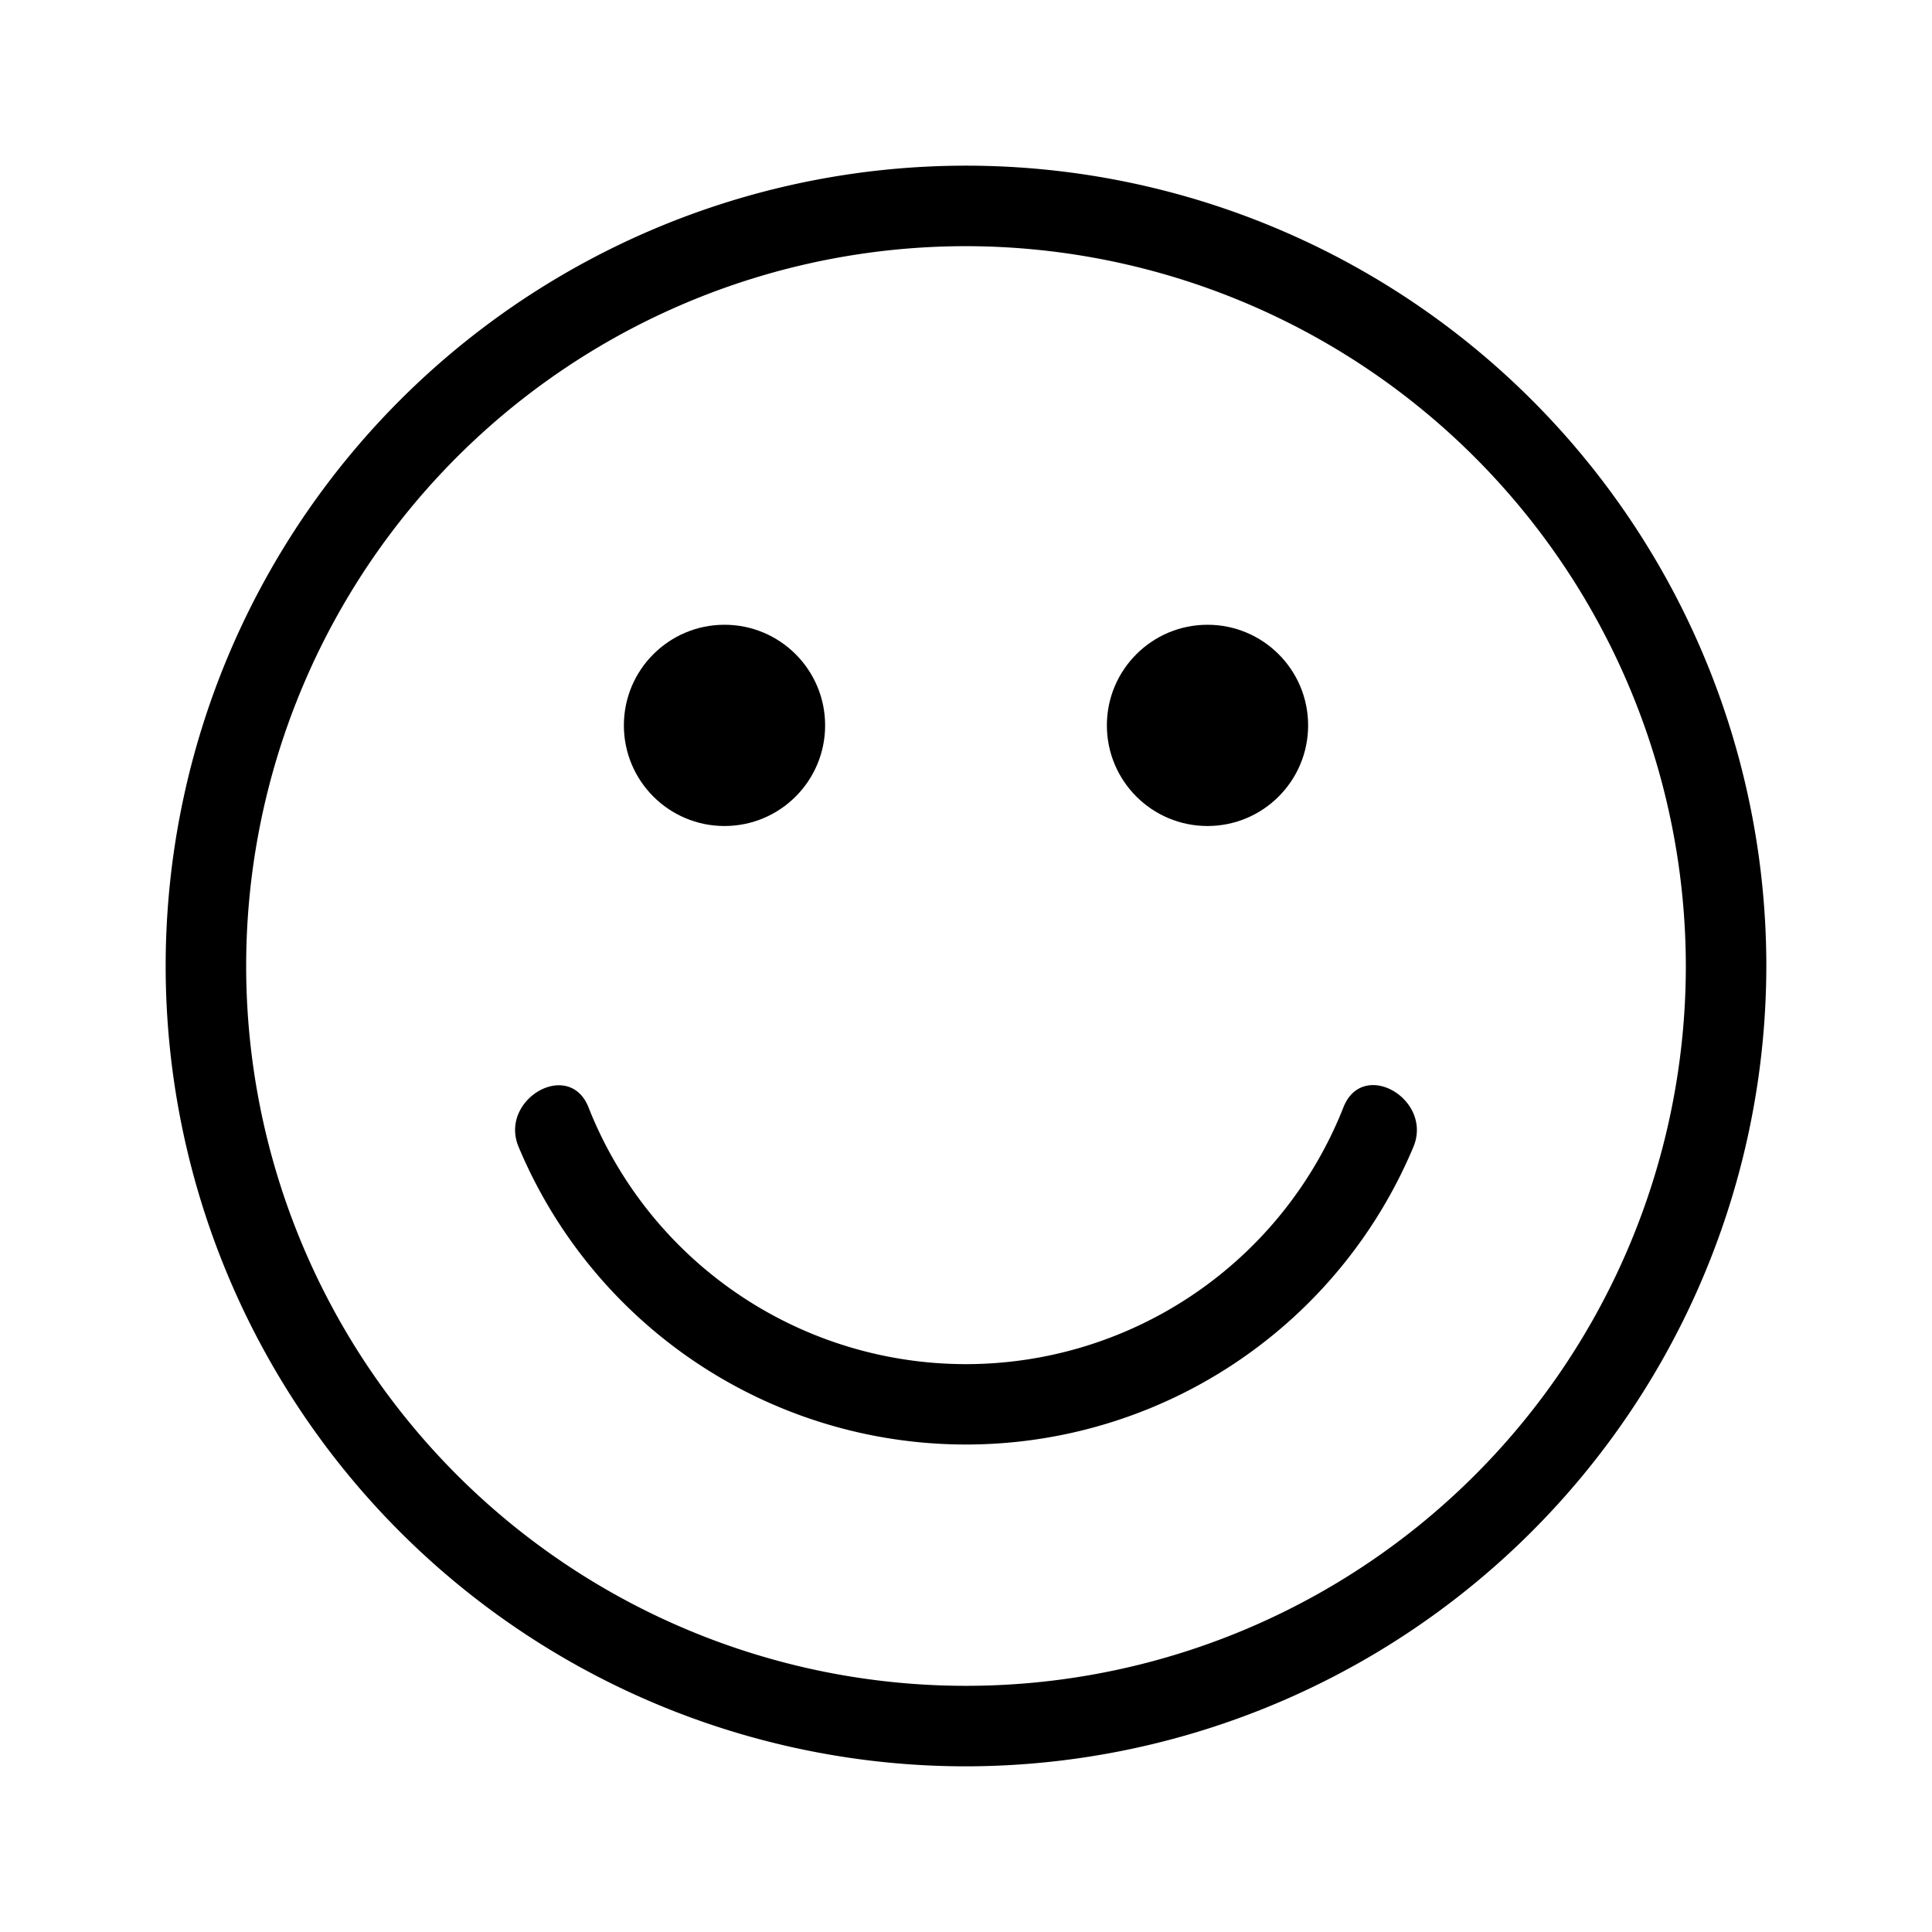
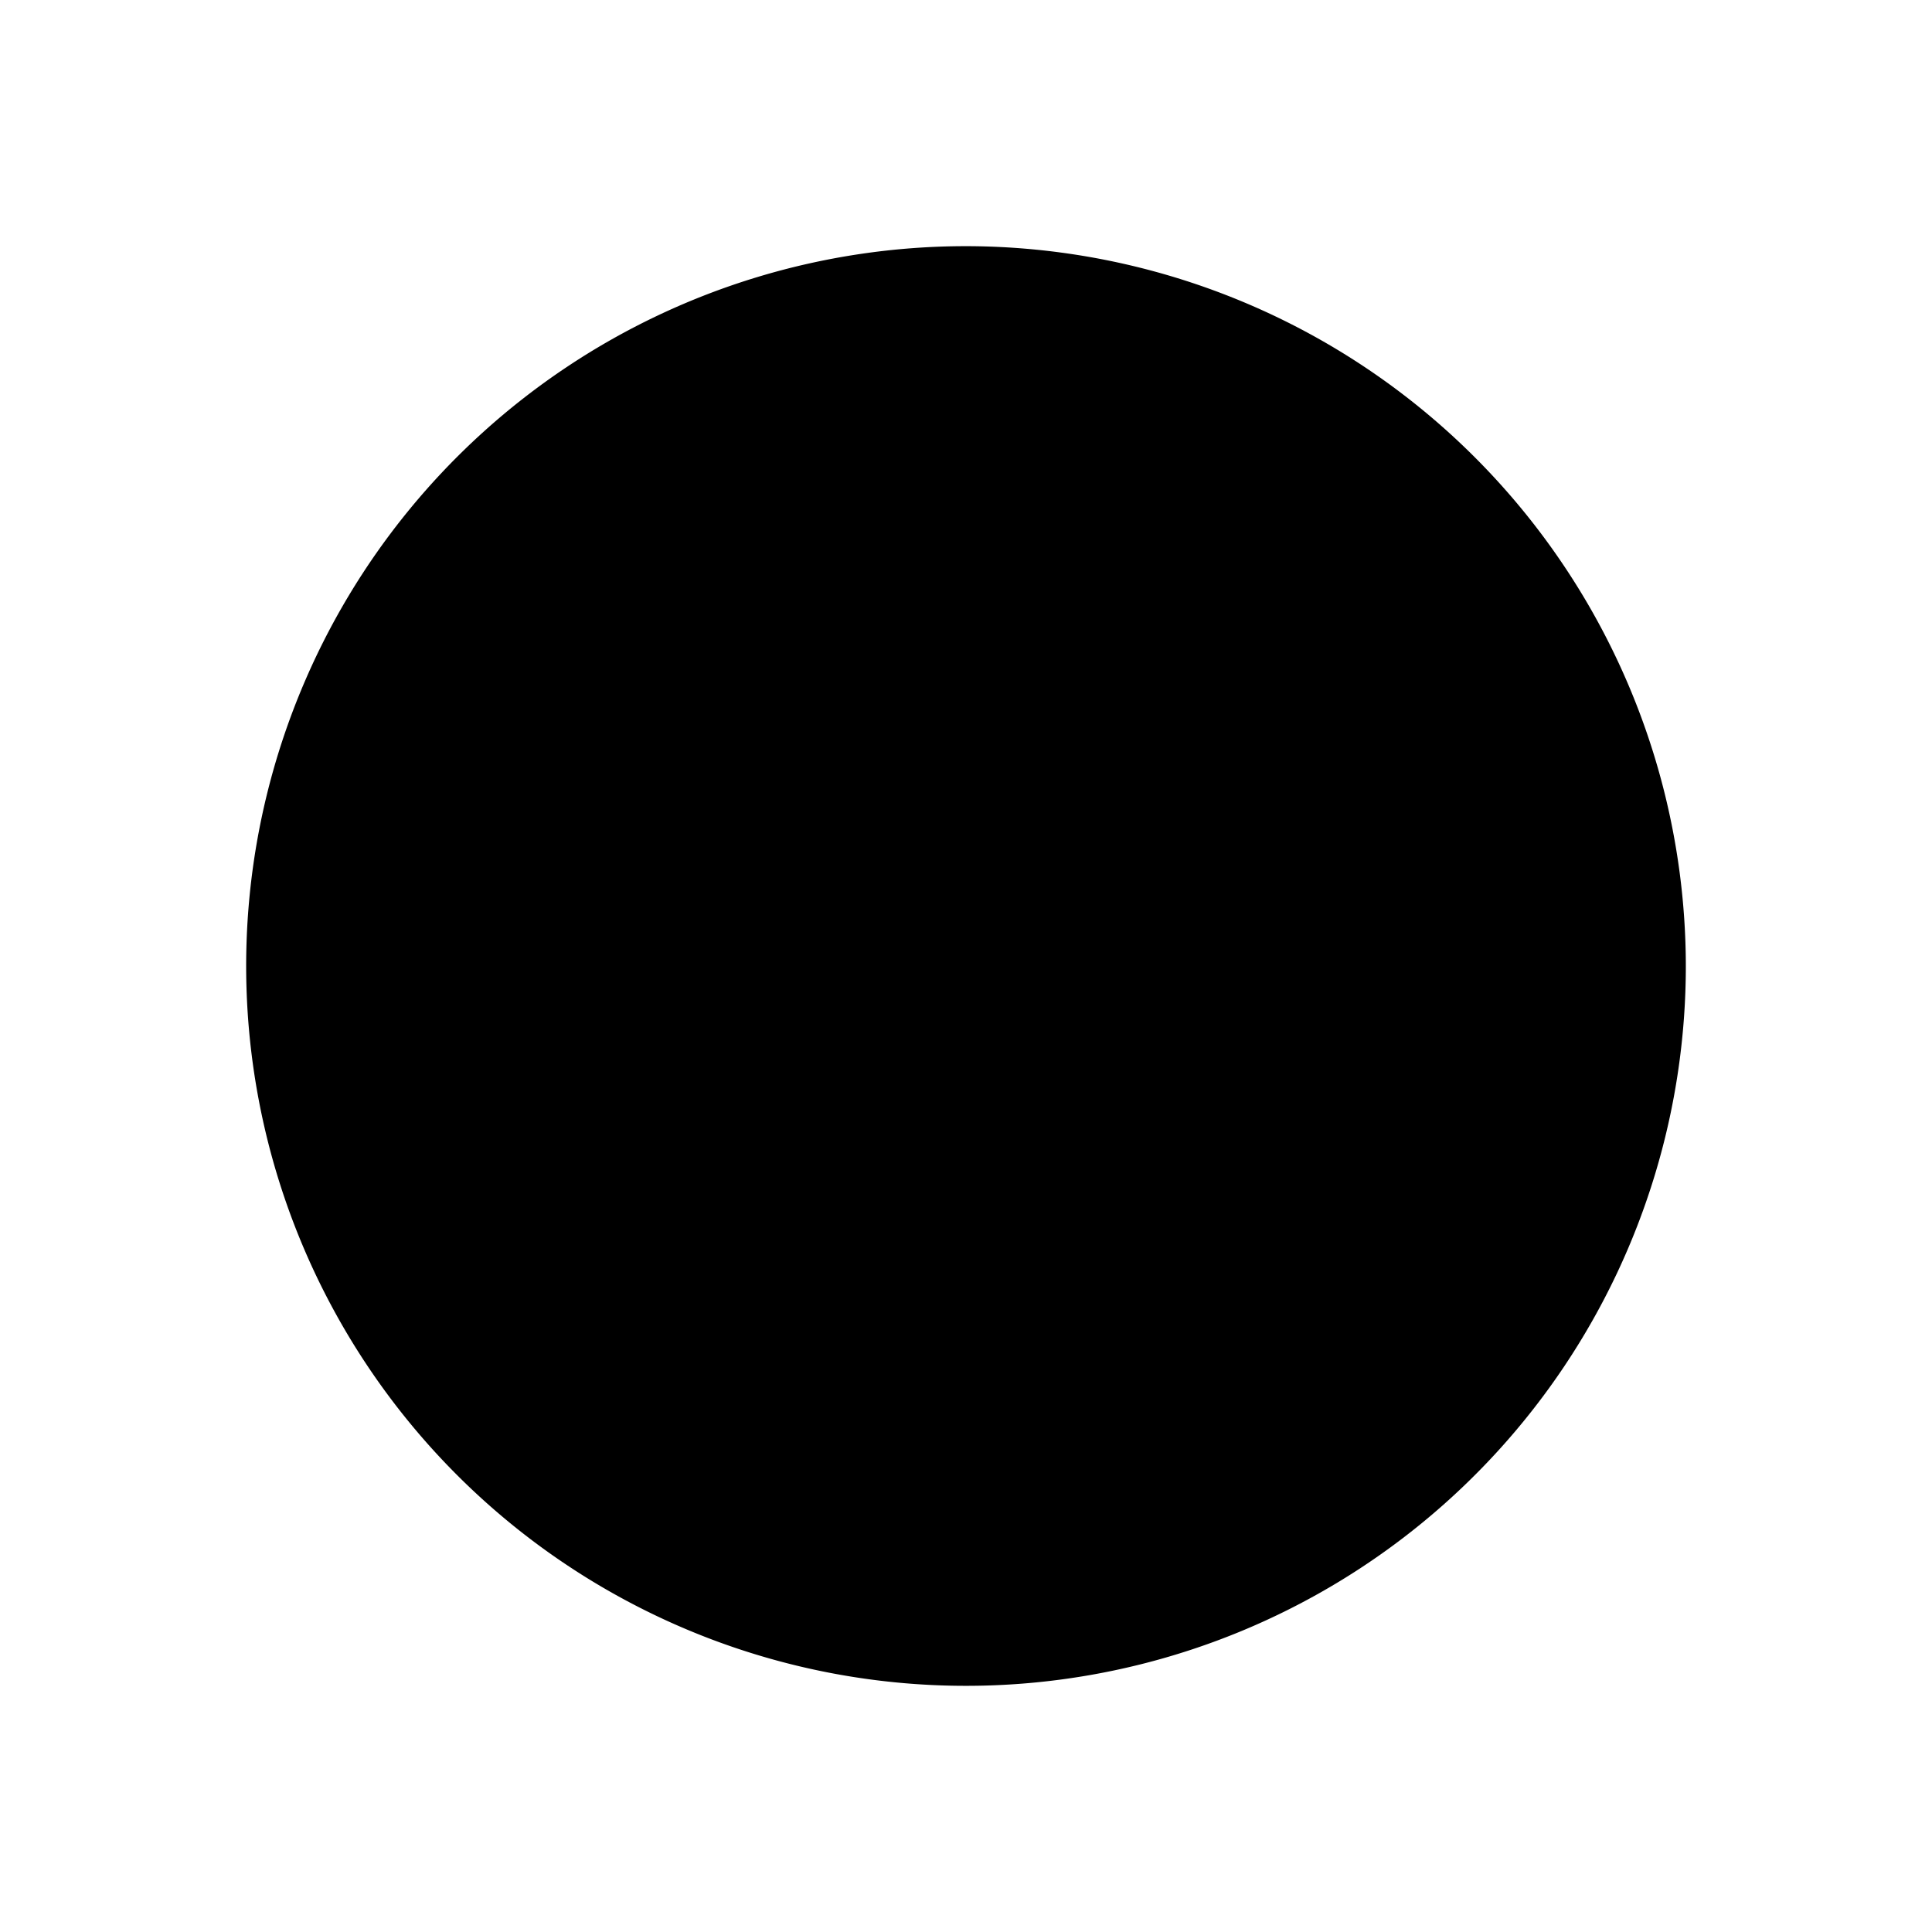
<svg xmlns="http://www.w3.org/2000/svg" fill="#000000" width="800px" height="800px" viewBox="0 0 24 24">
  <g id="Face_Smile" data-name="Face Smile">
    <g>
-       <path d="M12,21.942A9.942,9.942,0,1,1,21.942,12,9.953,9.953,0,0,1,12,21.942ZM12,3.058A8.942,8.942,0,1,0,20.942,12,8.952,8.952,0,0,0,12,3.058Z" />
-       <path d="M16.693,13.744a5.041,5.041,0,0,1-9.387,0c-.249-.59-1.111-.081-.863.505a6.026,6.026,0,0,0,11.114,0c.247-.586-.614-1.1-.864-.505Z" />
+       <path d="M12,21.942ZM12,3.058A8.942,8.942,0,1,0,20.942,12,8.952,8.952,0,0,0,12,3.058Z" />
      <circle cx="9" cy="9.011" r="1.25" />
-       <circle cx="15" cy="9.011" r="1.25" />
    </g>
  </g>
</svg>